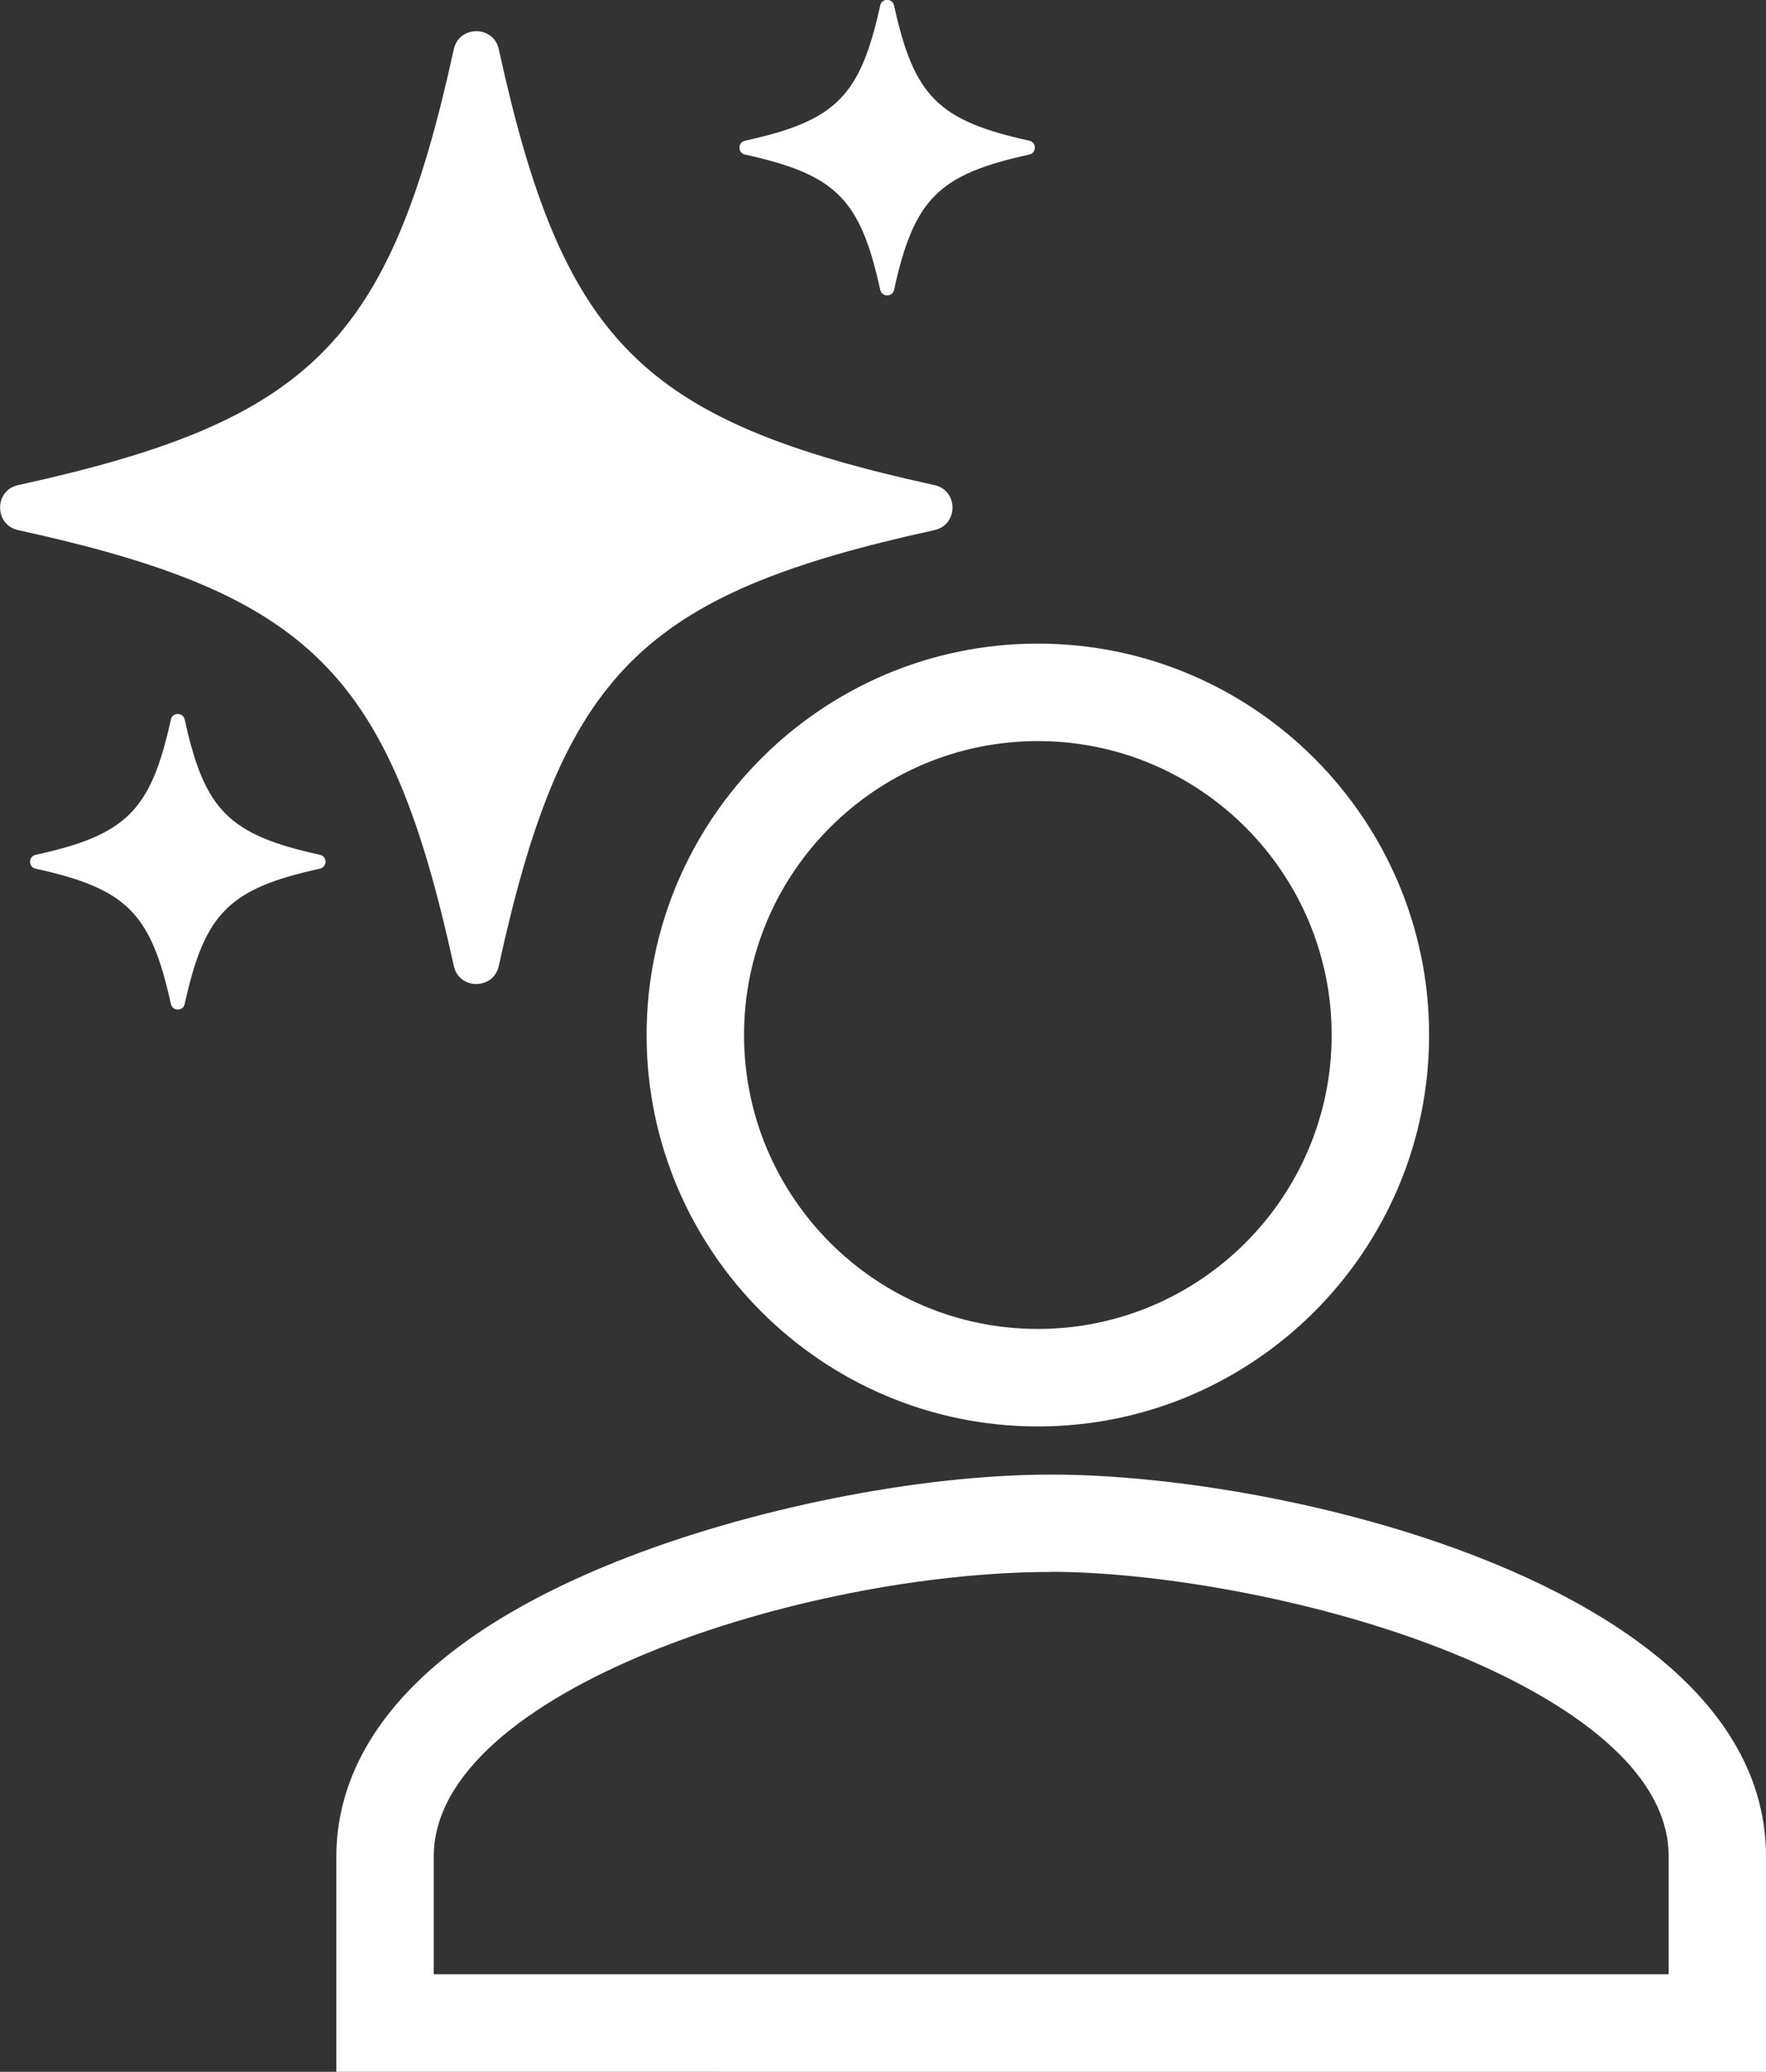
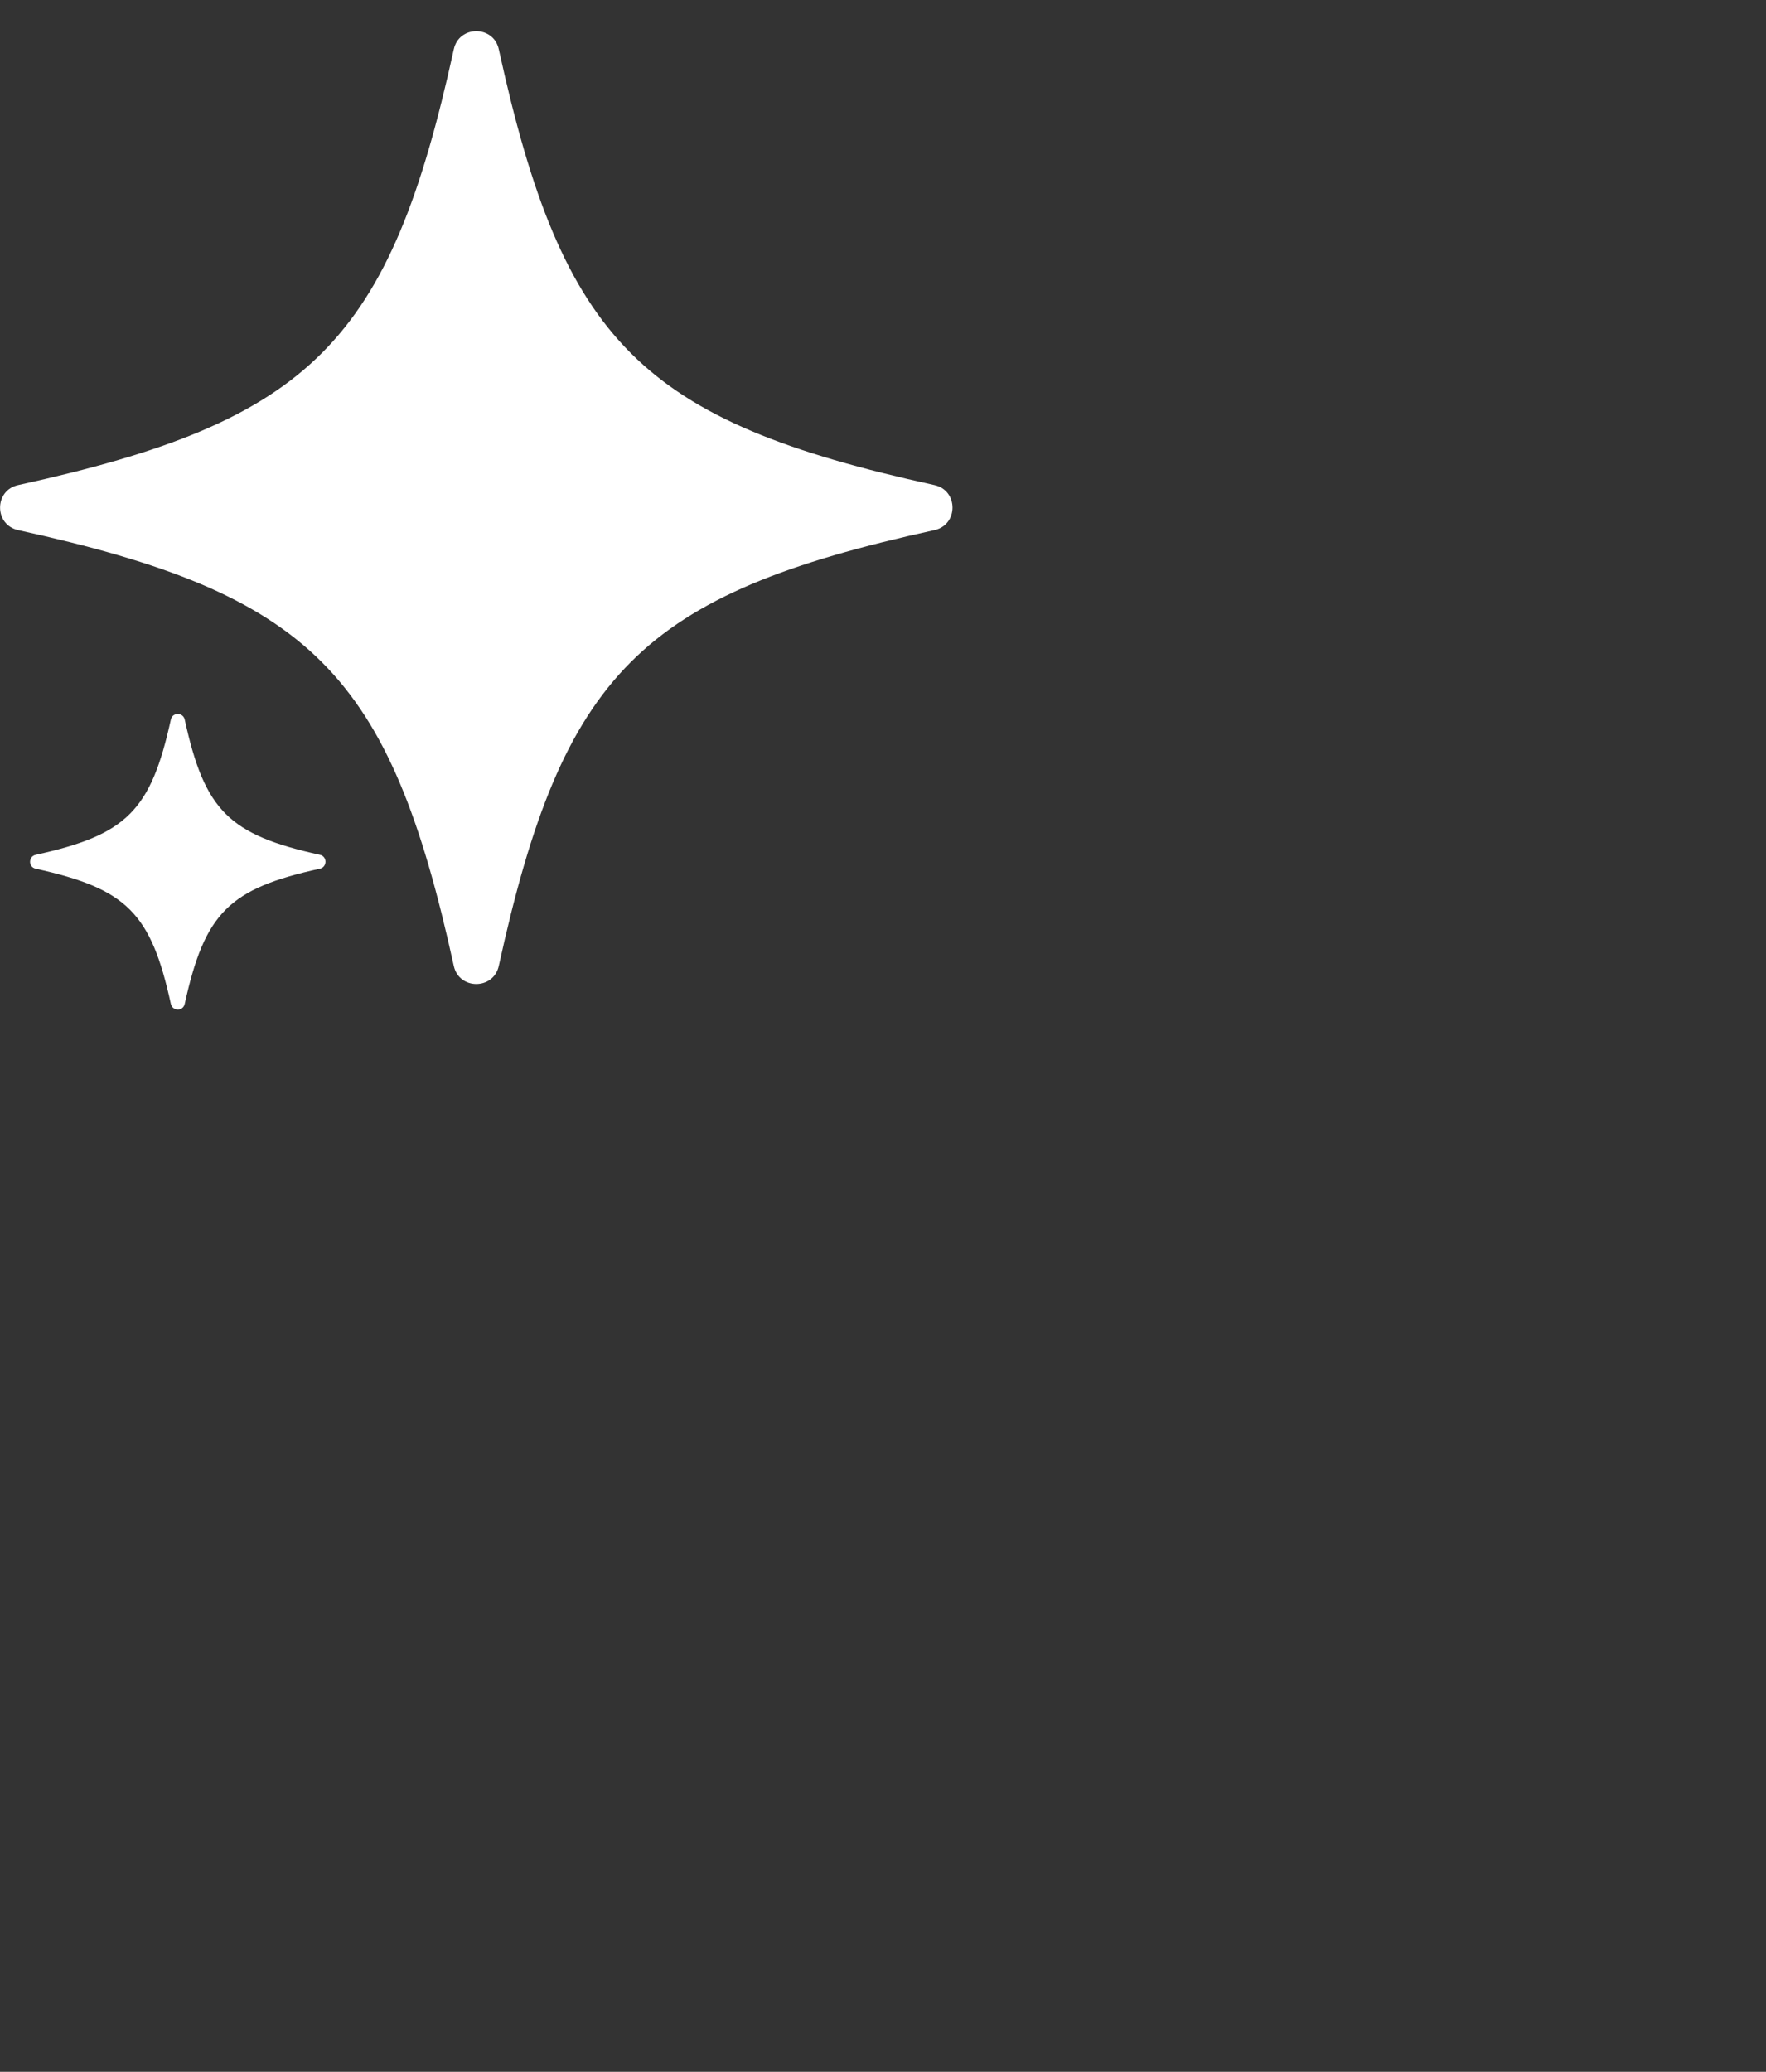
<svg xmlns="http://www.w3.org/2000/svg" id="Layer_1" data-name="Layer 1" viewBox="0 0 157.84 185.1">
  <rect x="0" y="0" width="157.84" height="185.1" fill="#333333" stroke="none" />
  <defs>
    <style>
      .cls-1 {
        fill: #fff;
      }
    </style>
  </defs>
-   <path class="cls-1" d="M83.52,47.36c-26.21,5.74-33.2,12.74-38.94,38.94-.47,2.15-3.55,2.15-4.02,0-5.74-26.21-12.74-33.2-38.94-38.94-2.15-.47-2.15-3.55,0-4.02,26.21-5.74,33.2-12.74,38.94-38.94.47-2.15,3.55-2.15,4.02,0,5.74,26.21,12.74,33.2,38.94,38.94,2.15.47,2.15,3.55,0,4.02ZM91.99,12.57c-8.13-1.79-10.3-3.95-12.08-12.08-.15-.67-1.1-.67-1.24,0-1.79,8.13-3.95,10.3-12.08,12.08-.67.15-.67,1.1,0,1.24,8.13,1.79,10.3,3.95,12.08,12.08.15.67,1.1.67,1.24,0,1.79-8.13,3.95-10.3,12.08-12.08.67-.15.67-1.1,0-1.24ZM28.59,76.37c-8.13-1.79-10.3-3.95-12.08-12.08-.15-.67-1.1-.67-1.24,0-1.79,8.13-3.95,10.3-12.08,12.08-.67.15-.67,1.1,0,1.24,8.13,1.79,10.3,3.95,12.08,12.08.15.67,1.1.67,1.24,0,1.79-8.13,3.95-10.3,12.08-12.08.67-.15.67-1.1,0-1.24Z" />
-   <path class="cls-1" d="M30.06,185.1v-19.24c0-7.44,4.35-18.06,25.05-26.35,11.79-4.72,27.03-7.77,38.84-7.77,21.58,0,63.89,10.31,63.89,34.12v19.24H30.06ZM93.95,140.44c-22.22,0-55.18,10.67-55.18,25.41v10.53h110.37v-10.53c0-9.07-12.27-15.34-19.58-18.27-12.33-4.94-26.76-7.15-35.6-7.15Z" />
-   <path class="cls-1" d="M92.76,127.44c-19.28,0-34.97-15.69-34.97-34.97s15.69-34.97,34.97-34.97,34.97,15.69,34.97,34.97-15.69,34.97-34.97,34.97ZM92.76,66.21c-14.48,0-26.26,11.78-26.26,26.26s11.78,26.26,26.26,26.26,26.26-11.78,26.26-26.26-11.78-26.26-26.26-26.26Z" />
+   <path class="cls-1" d="M83.52,47.36c-26.21,5.74-33.2,12.74-38.94,38.94-.47,2.15-3.55,2.15-4.02,0-5.74-26.21-12.74-33.2-38.94-38.94-2.15-.47-2.15-3.55,0-4.02,26.21-5.74,33.2-12.74,38.94-38.94.47-2.15,3.55-2.15,4.02,0,5.74,26.21,12.74,33.2,38.94,38.94,2.15.47,2.15,3.55,0,4.02ZM91.99,12.57ZM28.59,76.37c-8.13-1.79-10.3-3.95-12.08-12.08-.15-.67-1.1-.67-1.24,0-1.79,8.13-3.95,10.3-12.08,12.08-.67.15-.67,1.1,0,1.24,8.13,1.79,10.3,3.95,12.08,12.08.15.67,1.1.67,1.24,0,1.79-8.13,3.95-10.3,12.08-12.08.67-.15.67-1.1,0-1.24Z" />
</svg>